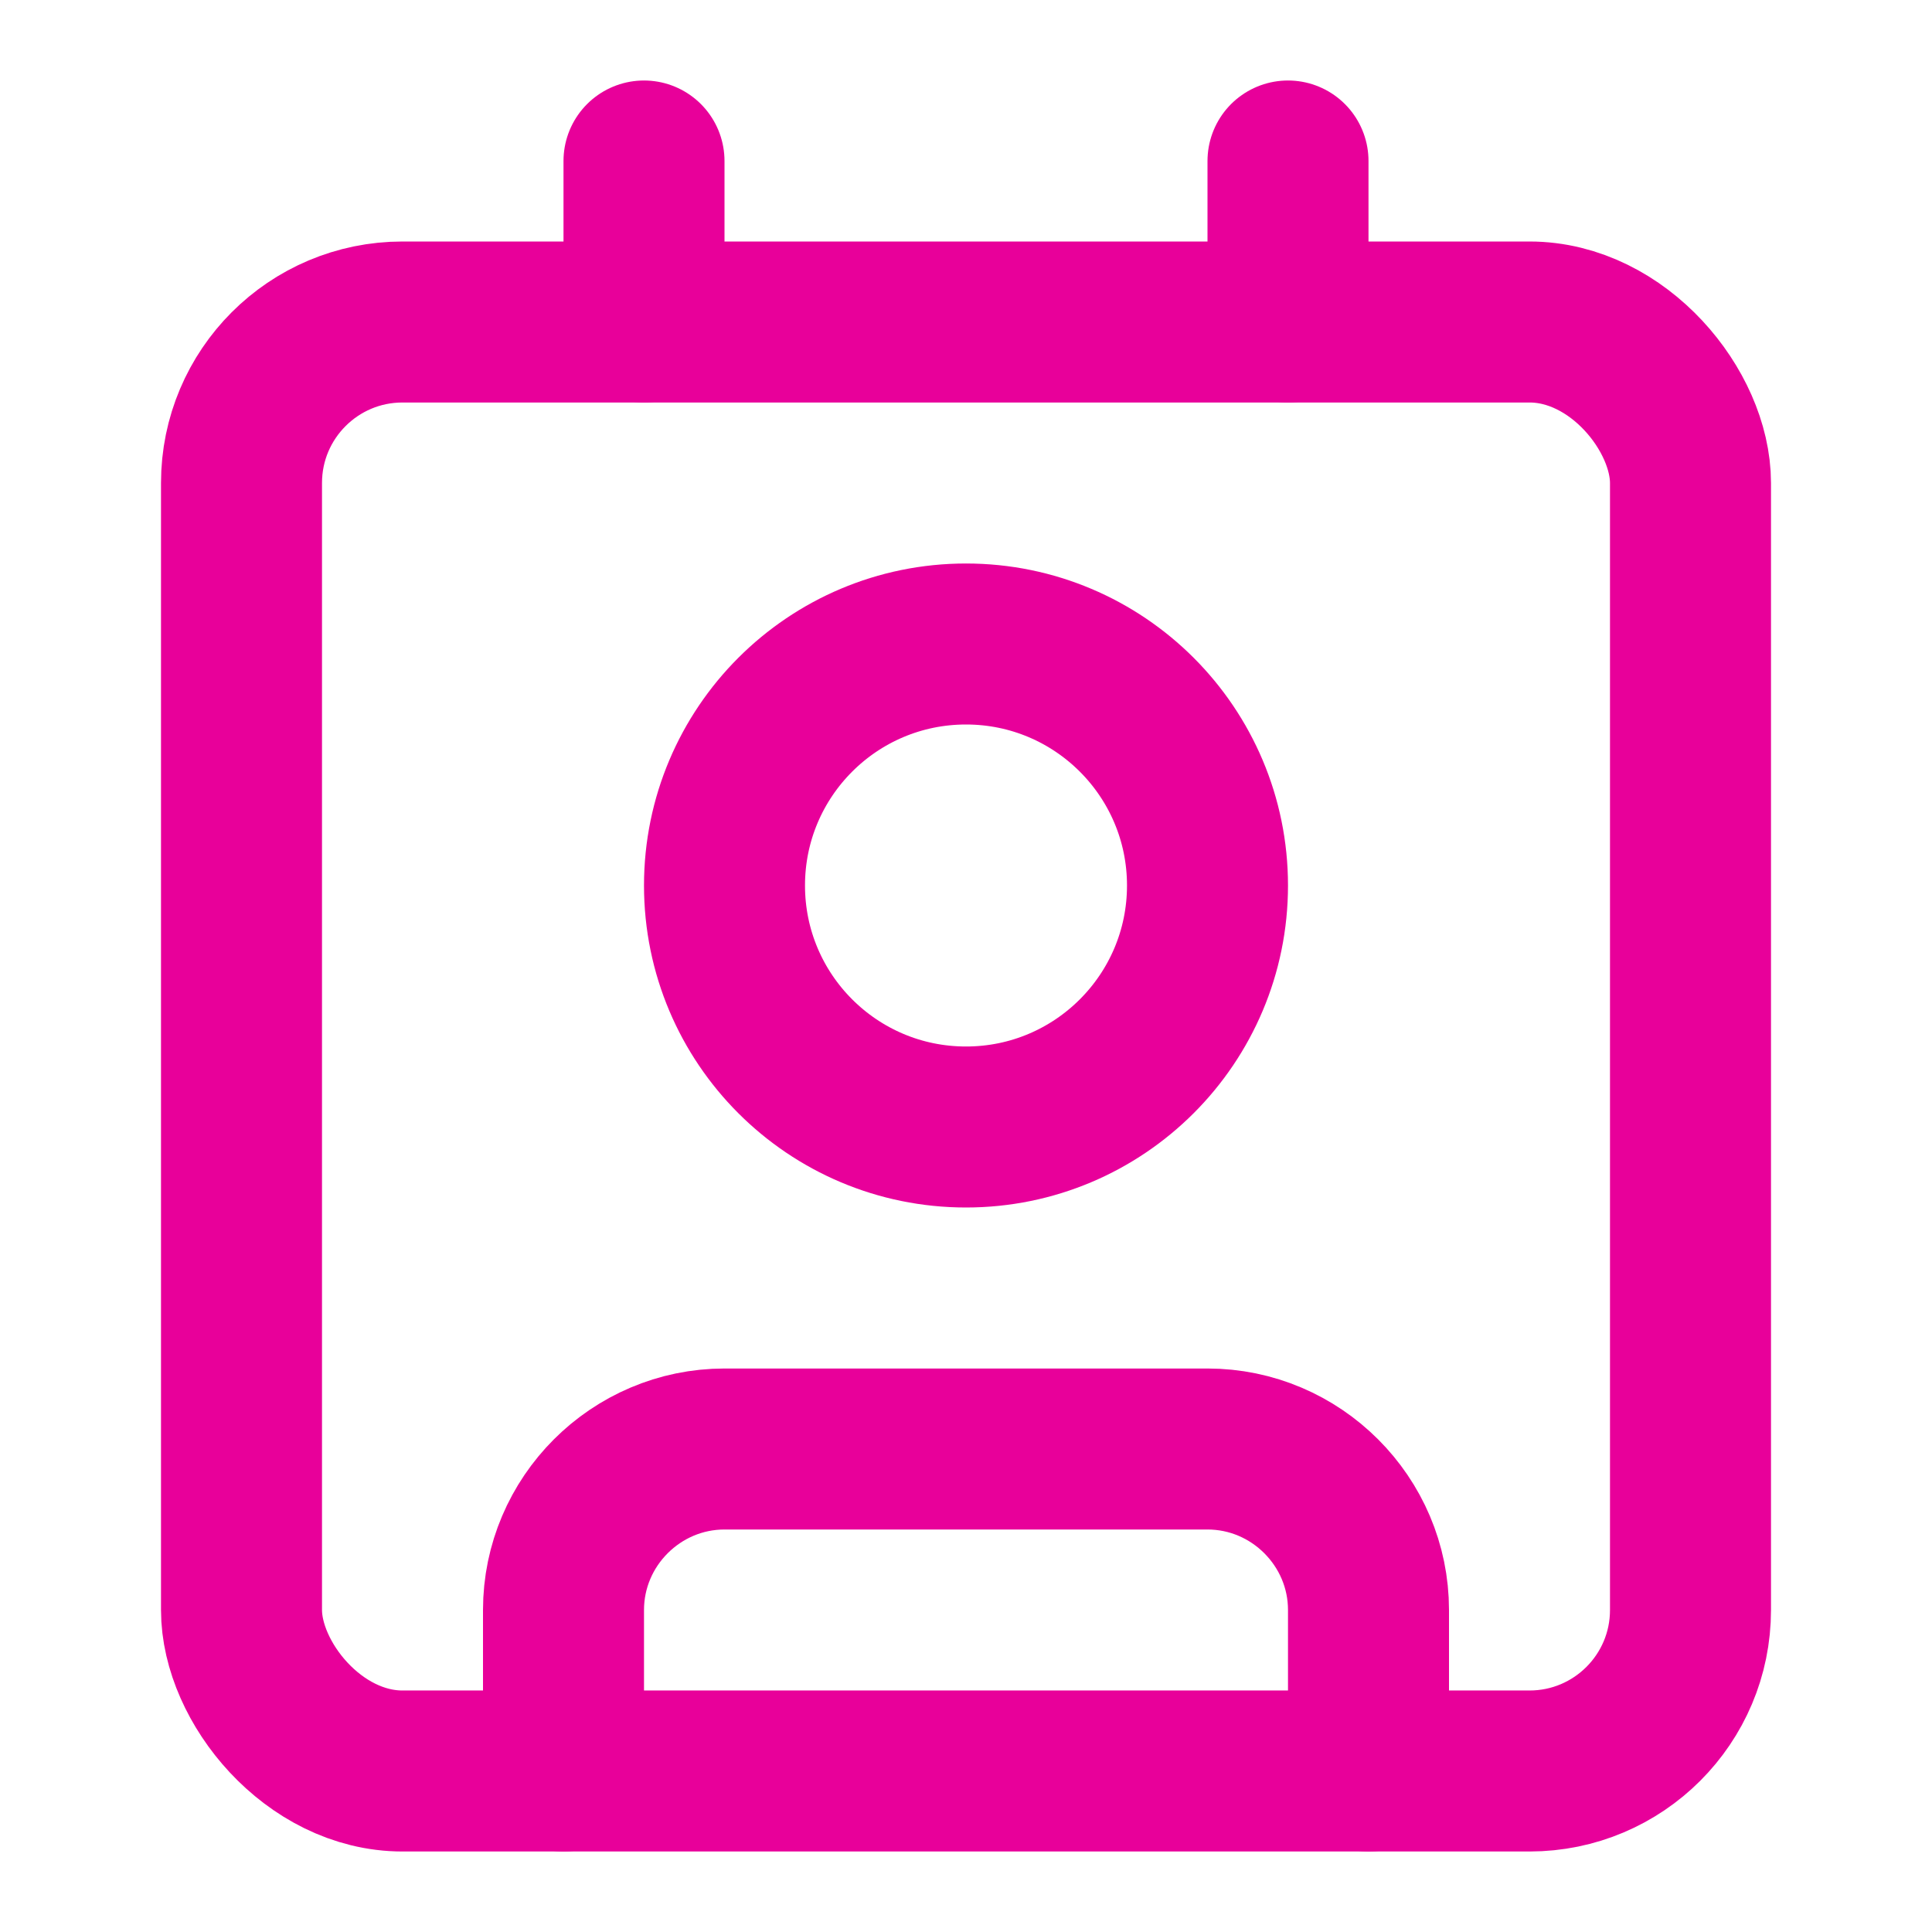
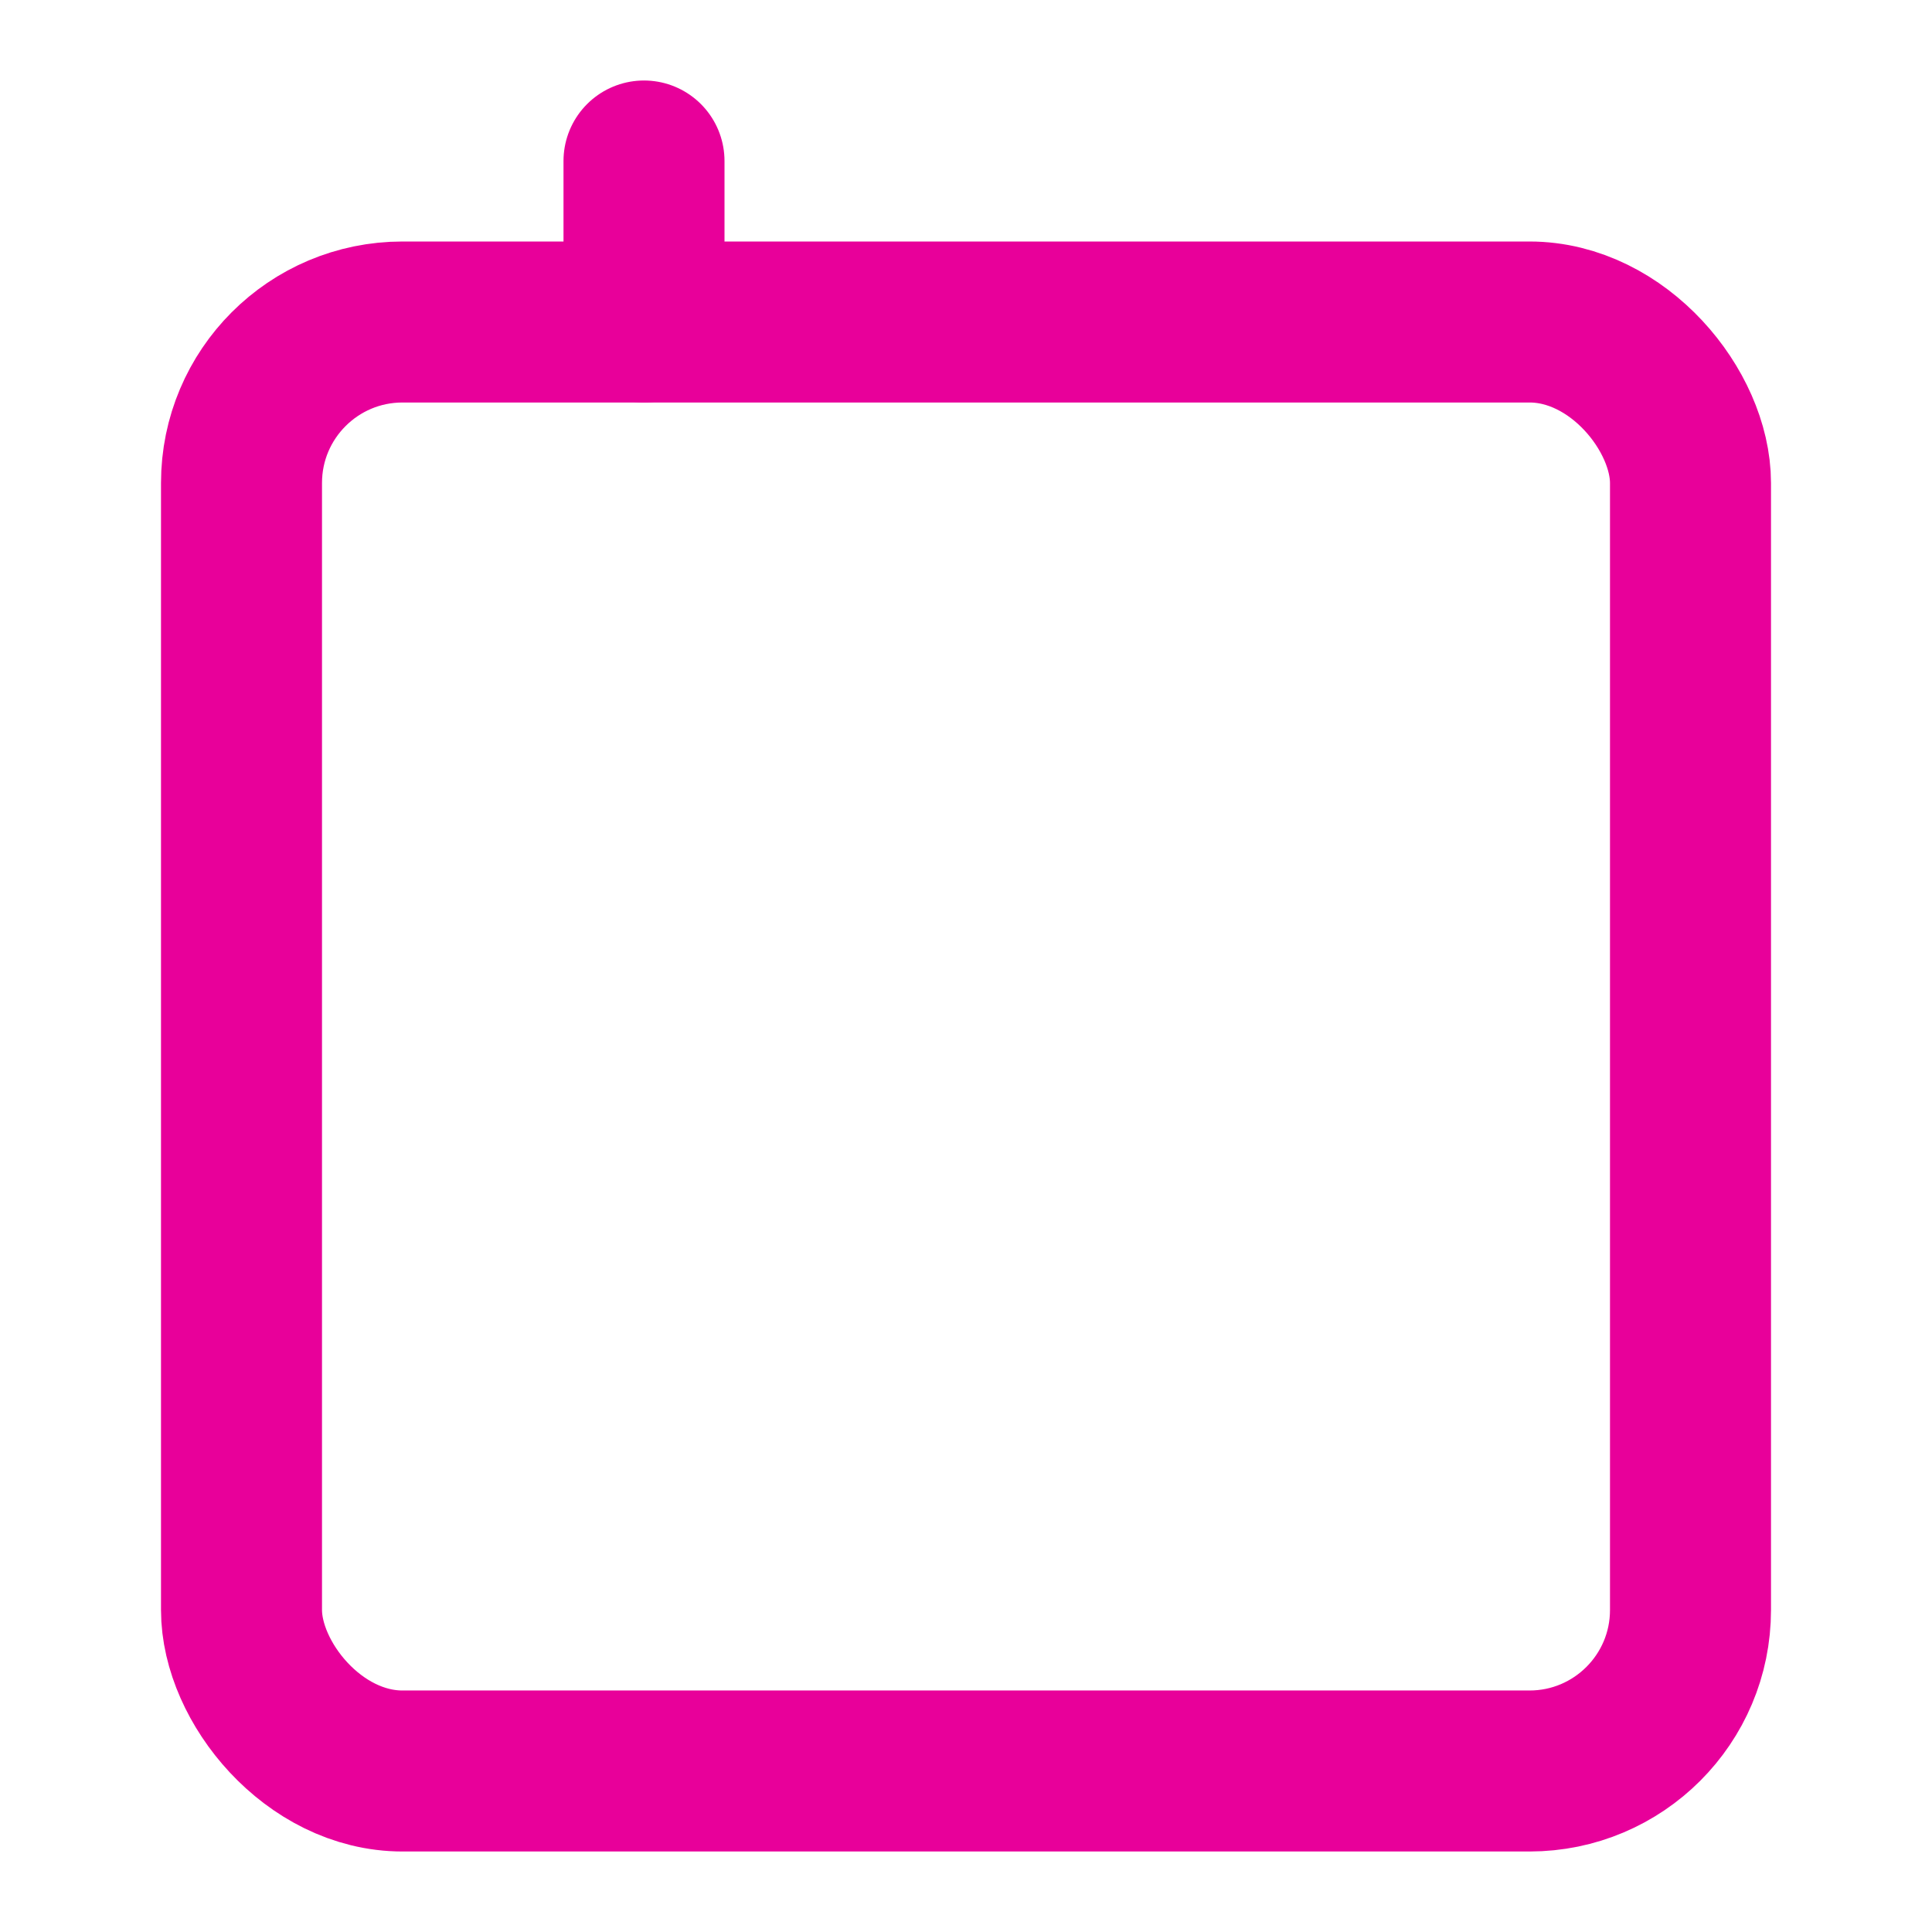
<svg xmlns="http://www.w3.org/2000/svg" id="Layer_1" version="1.1" viewBox="0 0 24 24">
  <defs>
    <style>
      .st0 {
        fill: none;
        stroke: #e8009a;
        stroke-linecap: round;
        stroke-linejoin: round;
        stroke-width: 2px;
      }
    </style>
  </defs>
-   <path class="st0" d="M16,2v2" />
-   <path class="st0" d="M7,22v-2c0-1.1.9-2,2-2h6c1.1,0,2,.9,2,2v2" />
  <path class="st0" d="M8,2v2" />
-   <circle class="st0" cx="12" cy="11" r="3" />
  <rect class="st0" x="3" y="4" width="18" height="18" rx="2" ry="2" />
</svg>